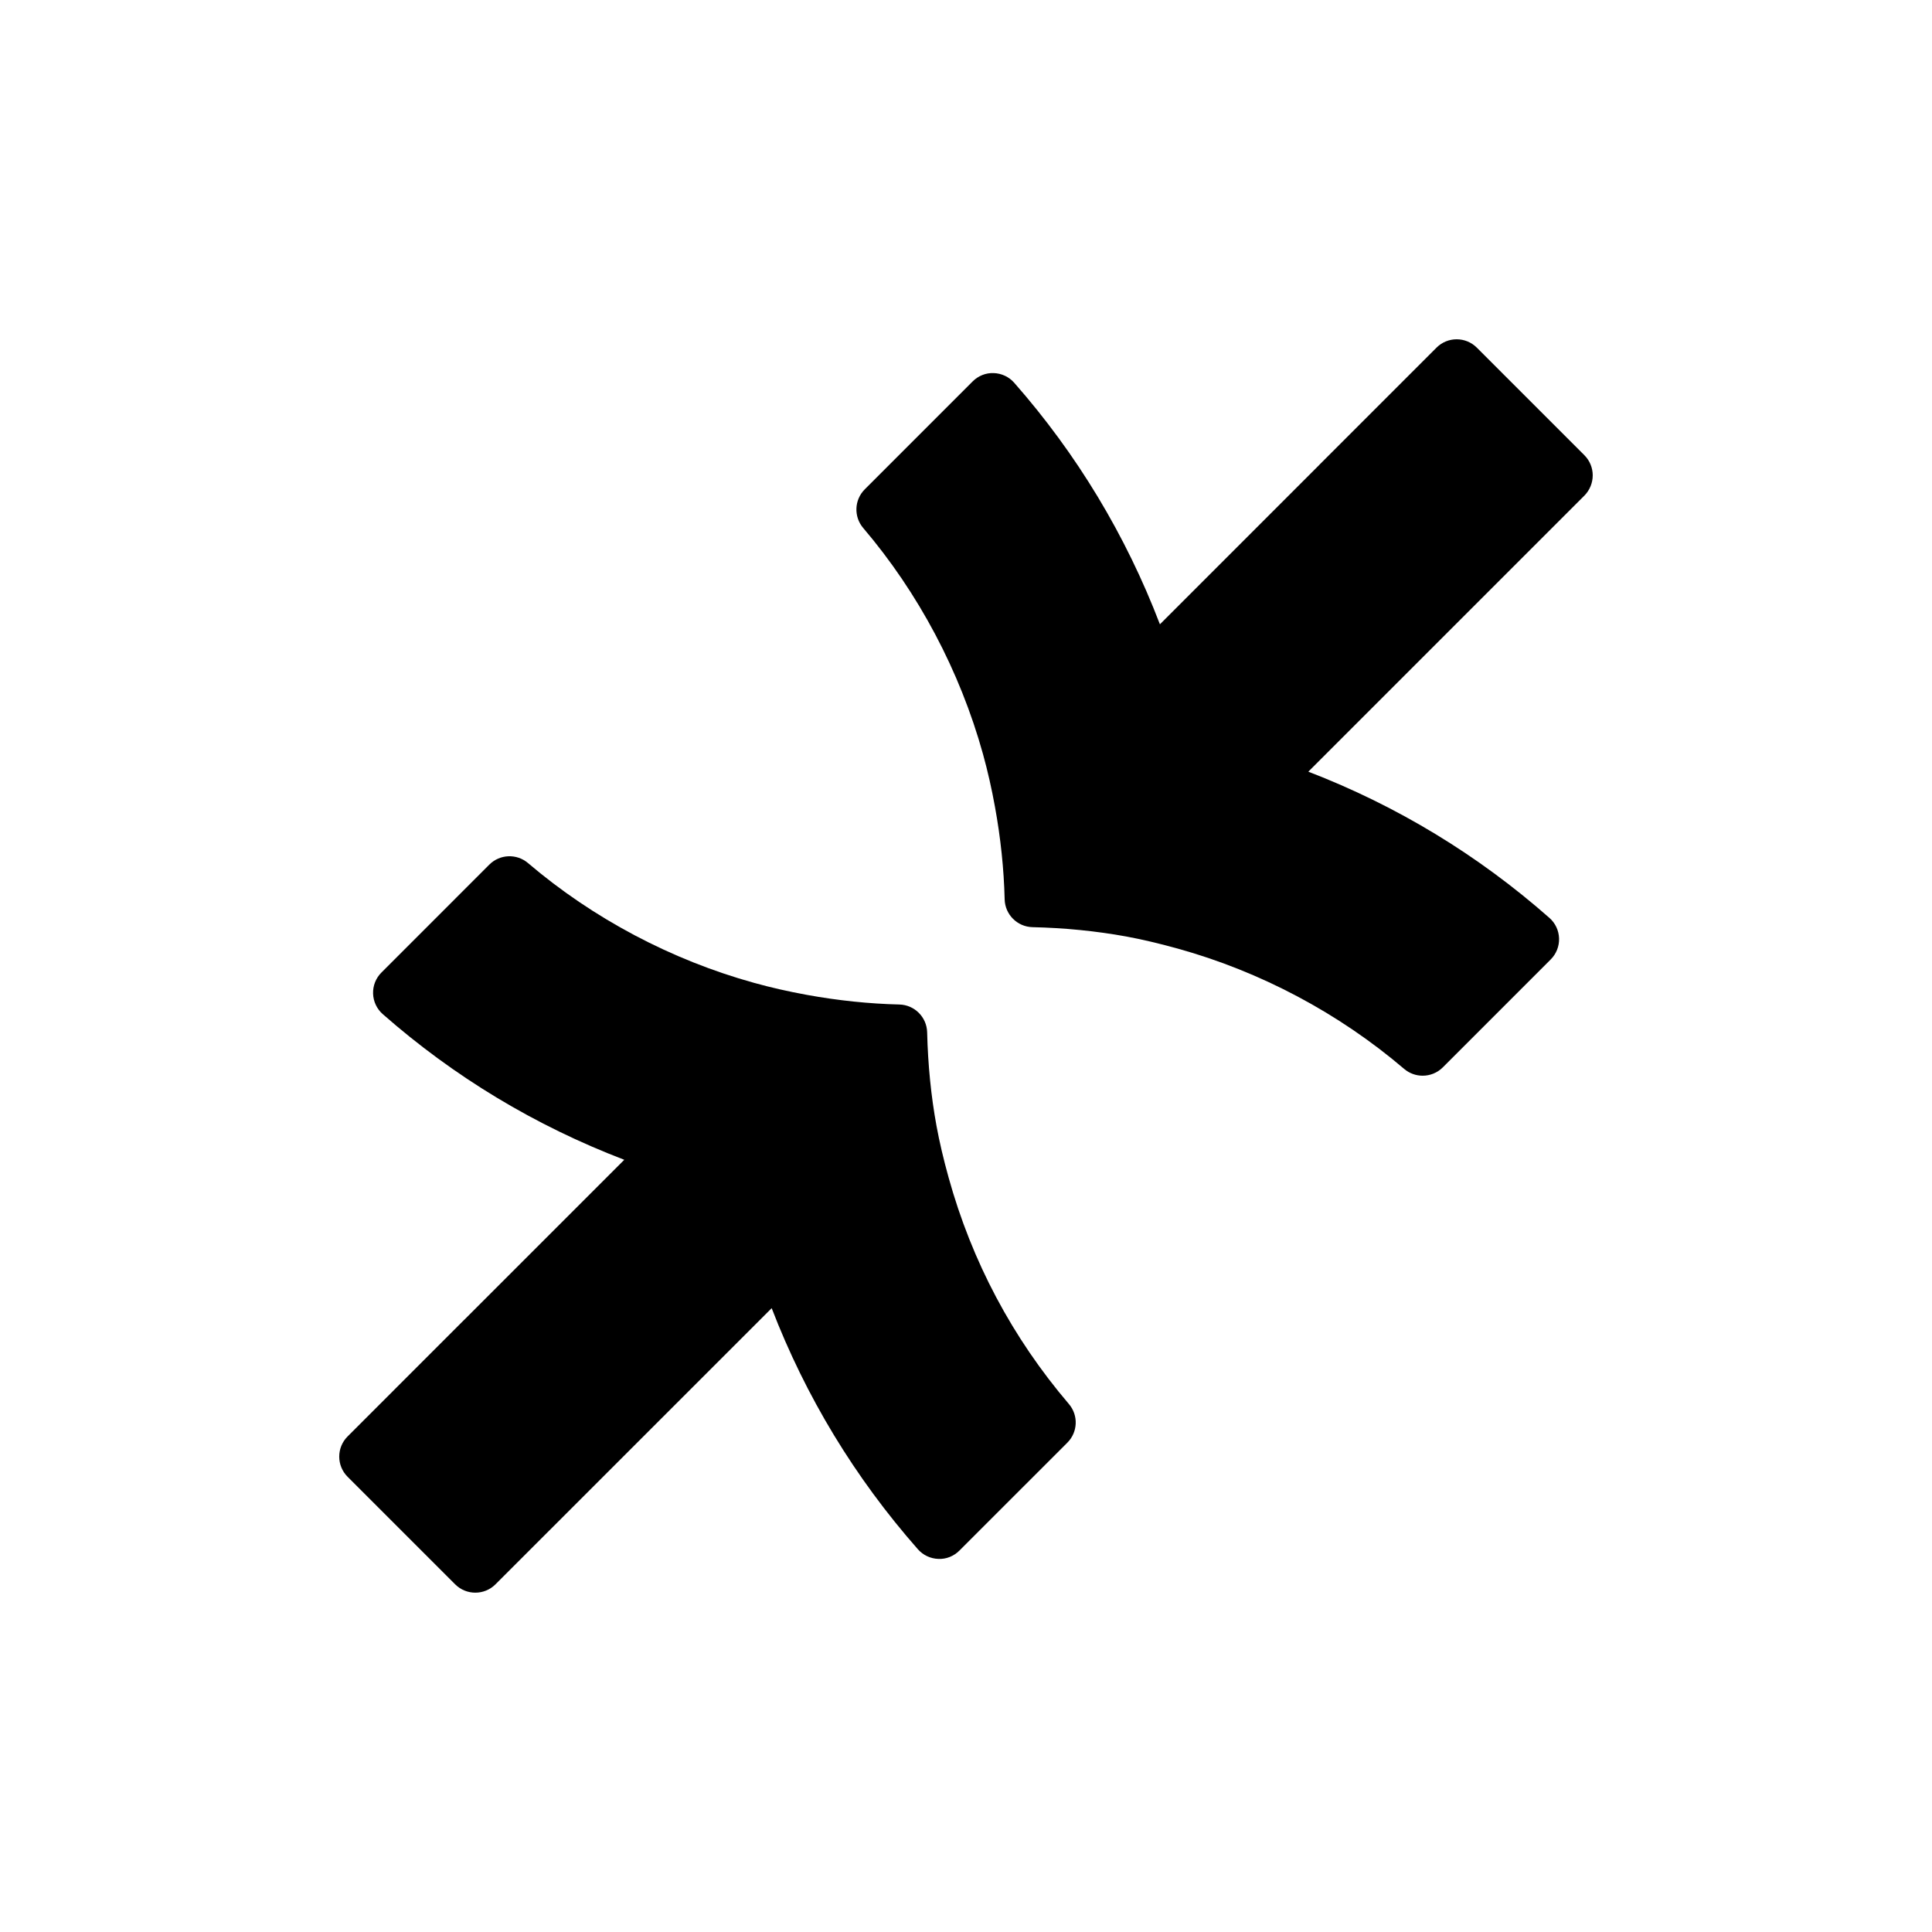
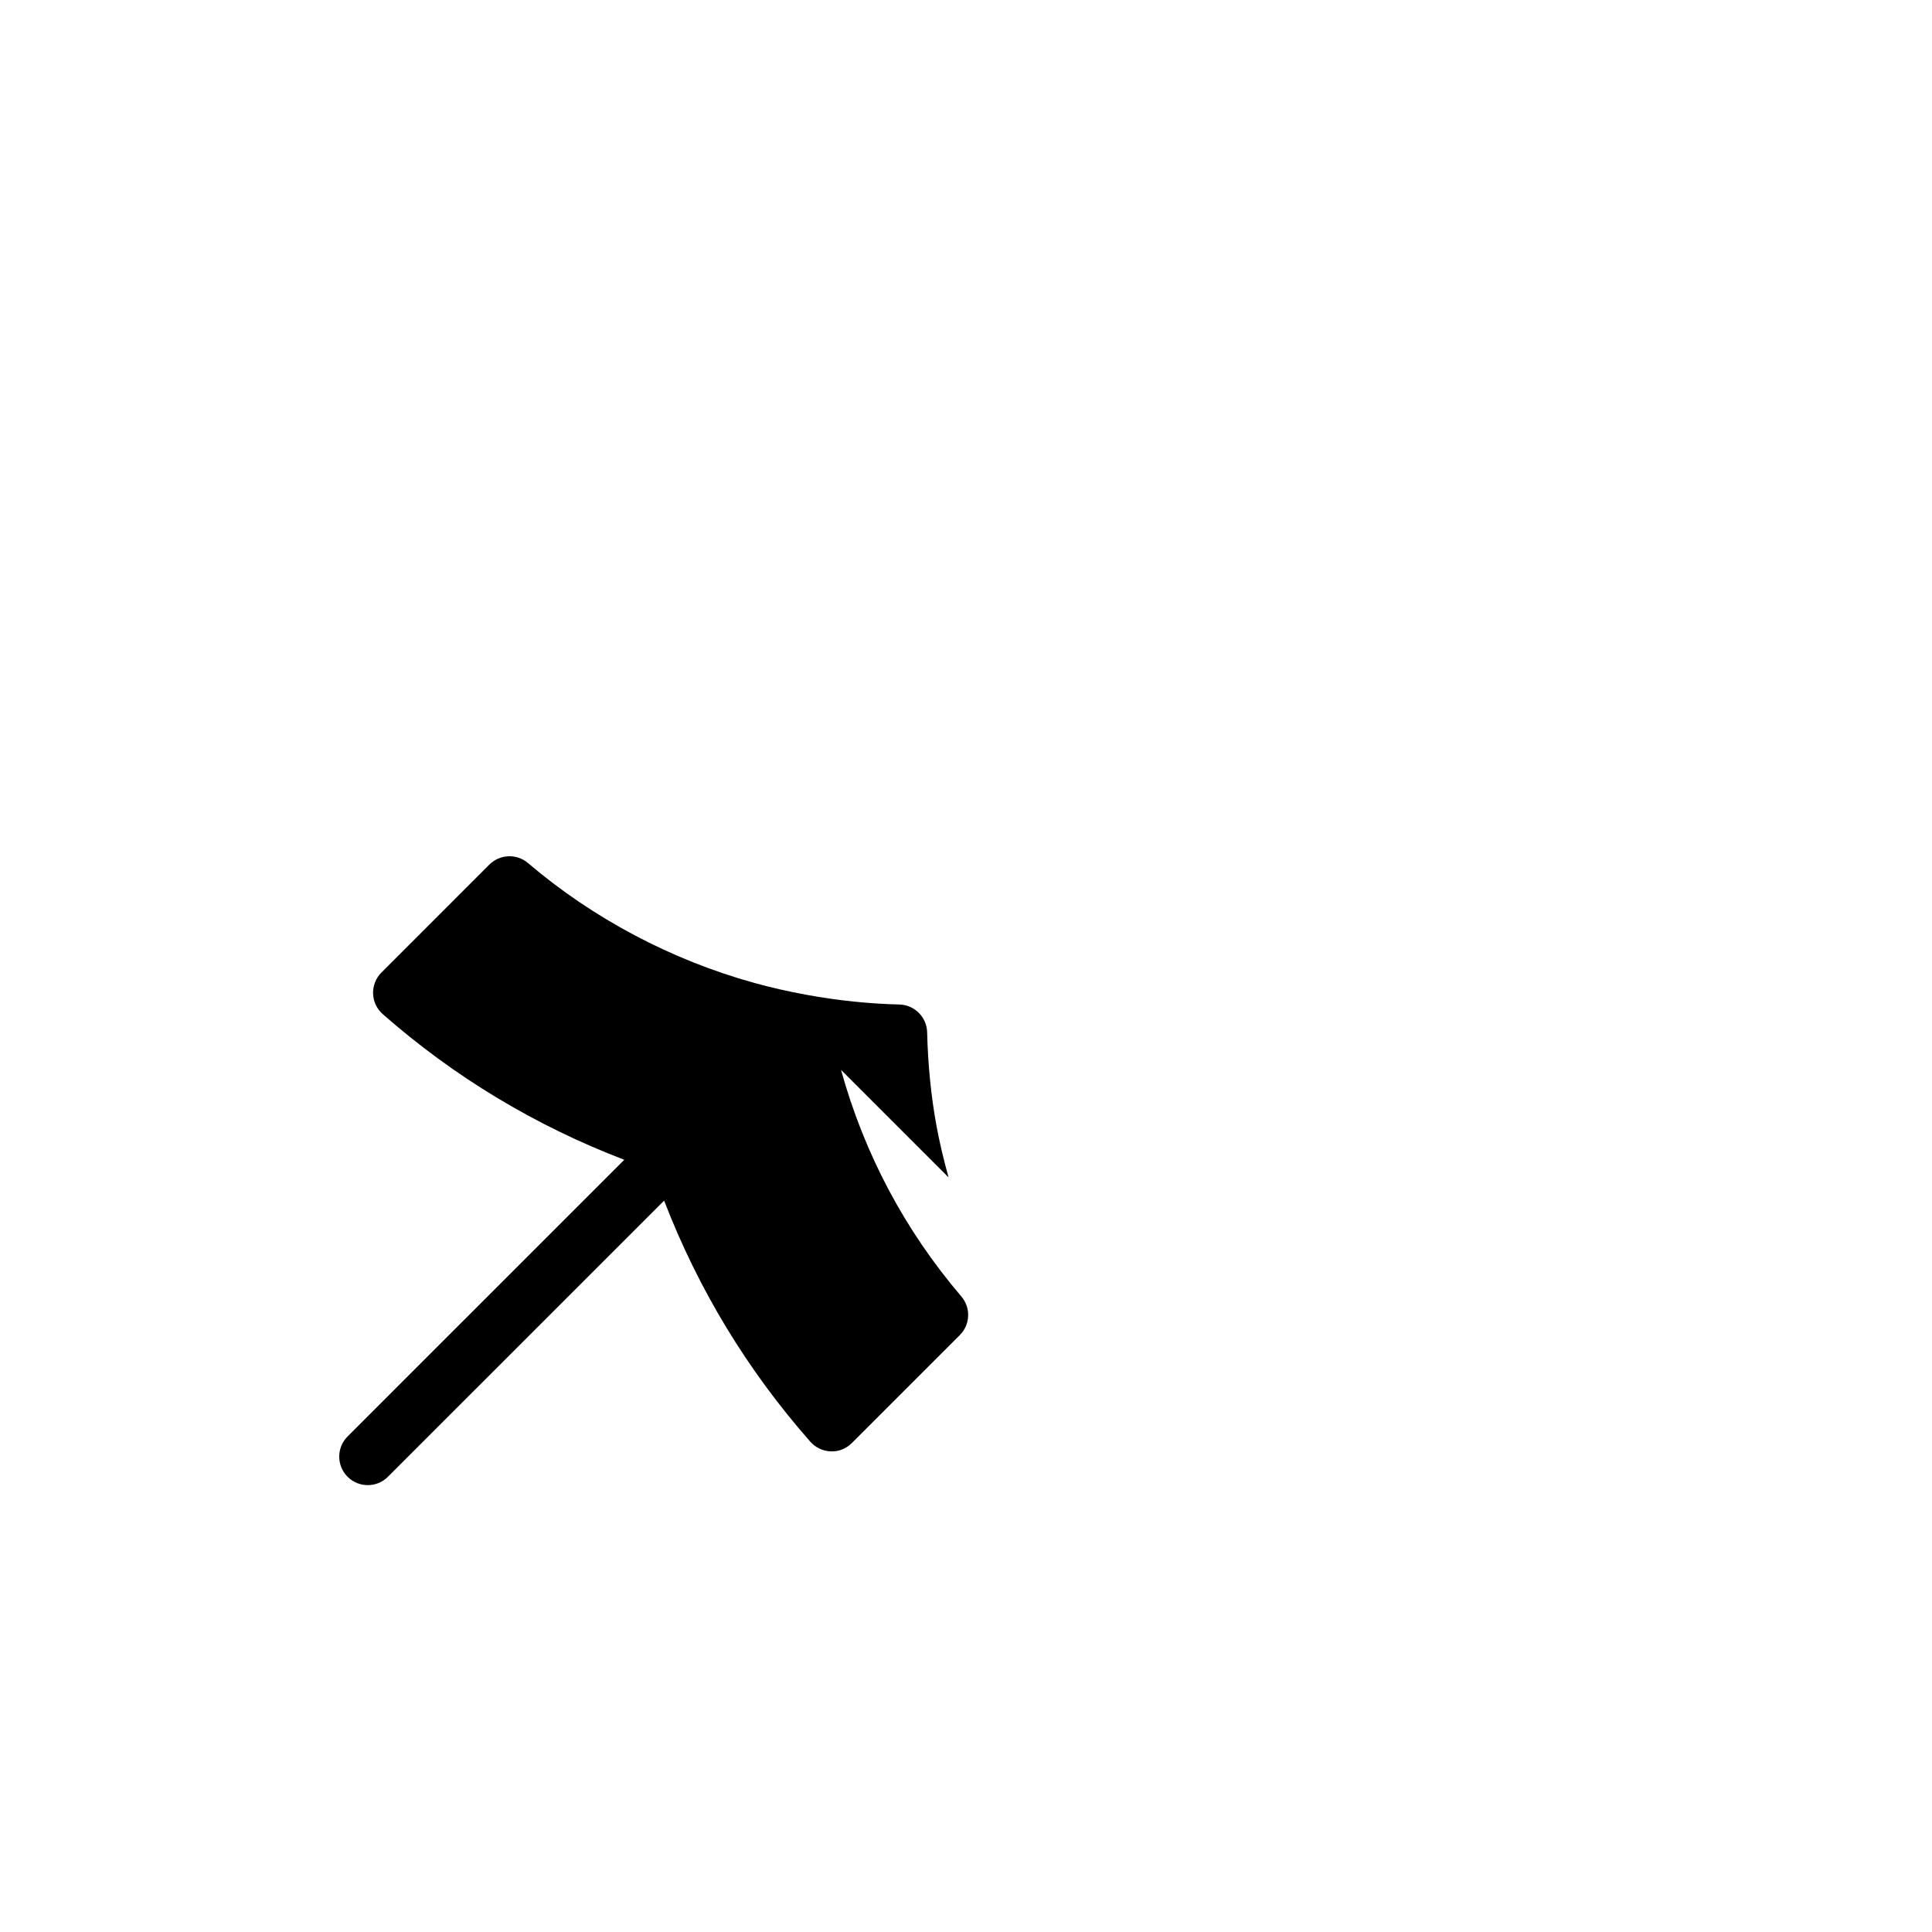
<svg xmlns="http://www.w3.org/2000/svg" fill="#000000" width="800px" height="800px" version="1.1" viewBox="144 144 512 512">
  <g>
-     <path d="m566.09 269.98c0-2.004-0.797-3.926-2.211-5.344l-28.504-28.504c-2.953-2.953-7.734-2.953-10.688 0l-30.867 30.867c-0.098 0.098-0.188 0.191-0.277 0.289l-42.152 42.16c-9.039-23.625-21.996-45.117-38.617-64.016-1.375-1.566-3.344-2.492-5.43-2.559-2.098-0.09-4.109 0.734-5.582 2.207l-28.59 28.598c-2.785 2.785-2.961 7.246-0.414 10.242 14.66 17.215 25.641 37.938 31.746 59.914 1.25 4.523 2.316 9.215 3.168 13.945 1.508 8.246 2.379 16.512 2.574 24.562 0.105 4.031 3.356 7.273 7.387 7.367 8.516 0.191 16.863 1.023 24.793 2.465 4.152 0.766 8.621 1.812 13.648 3.203 21.949 6.086 42.719 17.109 60.039 31.891 1.414 1.203 3.164 1.805 4.906 1.805 1.941 0 3.879-0.742 5.344-2.211l28.598-28.602c1.477-1.477 2.277-3.496 2.207-5.582-0.066-2.086-0.988-4.051-2.559-5.43-18.965-16.707-40.41-29.703-63.887-38.746l73.168-73.168c1.402-1.426 2.199-3.352 2.199-5.356z" />
-     <path d="m395.38 456.02c-1.371-4.934-2.414-9.395-3.195-13.637-1.441-7.856-2.277-16.199-2.481-24.801-0.098-4.035-3.34-7.281-7.375-7.379-8-0.188-16.262-1.055-24.547-2.559-5.027-0.922-9.578-1.961-13.941-3.176-21.961-6.086-42.684-17.07-59.918-31.75-3.004-2.555-7.461-2.371-10.246 0.414l-28.598 28.605c-1.477 1.477-2.277 3.496-2.207 5.586 0.066 2.086 0.992 4.051 2.562 5.43 18.906 16.621 40.395 29.57 64.008 38.605l-42.16 42.16c-0.102 0.09-0.195 0.18-0.289 0.277l-30.875 30.879c-2.953 2.953-2.953 7.734 0 10.688l28.504 28.5c1.477 1.477 3.41 2.211 5.344 2.211s3.871-0.734 5.344-2.211l73.195-73.184c9.039 23.477 22.043 44.926 38.742 63.887 1.379 1.57 3.344 2.492 5.43 2.559 2.098 0.105 4.106-0.734 5.582-2.207l28.602-28.598c2.793-2.785 2.969-7.25 0.402-10.246-14.98-17.566-25.711-37.766-31.883-60.055z" />
+     <path d="m395.38 456.02c-1.371-4.934-2.414-9.395-3.195-13.637-1.441-7.856-2.277-16.199-2.481-24.801-0.098-4.035-3.34-7.281-7.375-7.379-8-0.188-16.262-1.055-24.547-2.559-5.027-0.922-9.578-1.961-13.941-3.176-21.961-6.086-42.684-17.07-59.918-31.75-3.004-2.555-7.461-2.371-10.246 0.414l-28.598 28.605c-1.477 1.477-2.277 3.496-2.207 5.586 0.066 2.086 0.992 4.051 2.562 5.43 18.906 16.621 40.395 29.57 64.008 38.605l-42.16 42.16c-0.102 0.09-0.195 0.18-0.289 0.277l-30.875 30.879c-2.953 2.953-2.953 7.734 0 10.688c1.477 1.477 3.41 2.211 5.344 2.211s3.871-0.734 5.344-2.211l73.195-73.184c9.039 23.477 22.043 44.926 38.742 63.887 1.379 1.57 3.344 2.492 5.43 2.559 2.098 0.105 4.106-0.734 5.582-2.207l28.602-28.598c2.793-2.785 2.969-7.25 0.402-10.246-14.98-17.566-25.711-37.766-31.883-60.055z" />
  </g>
</svg>